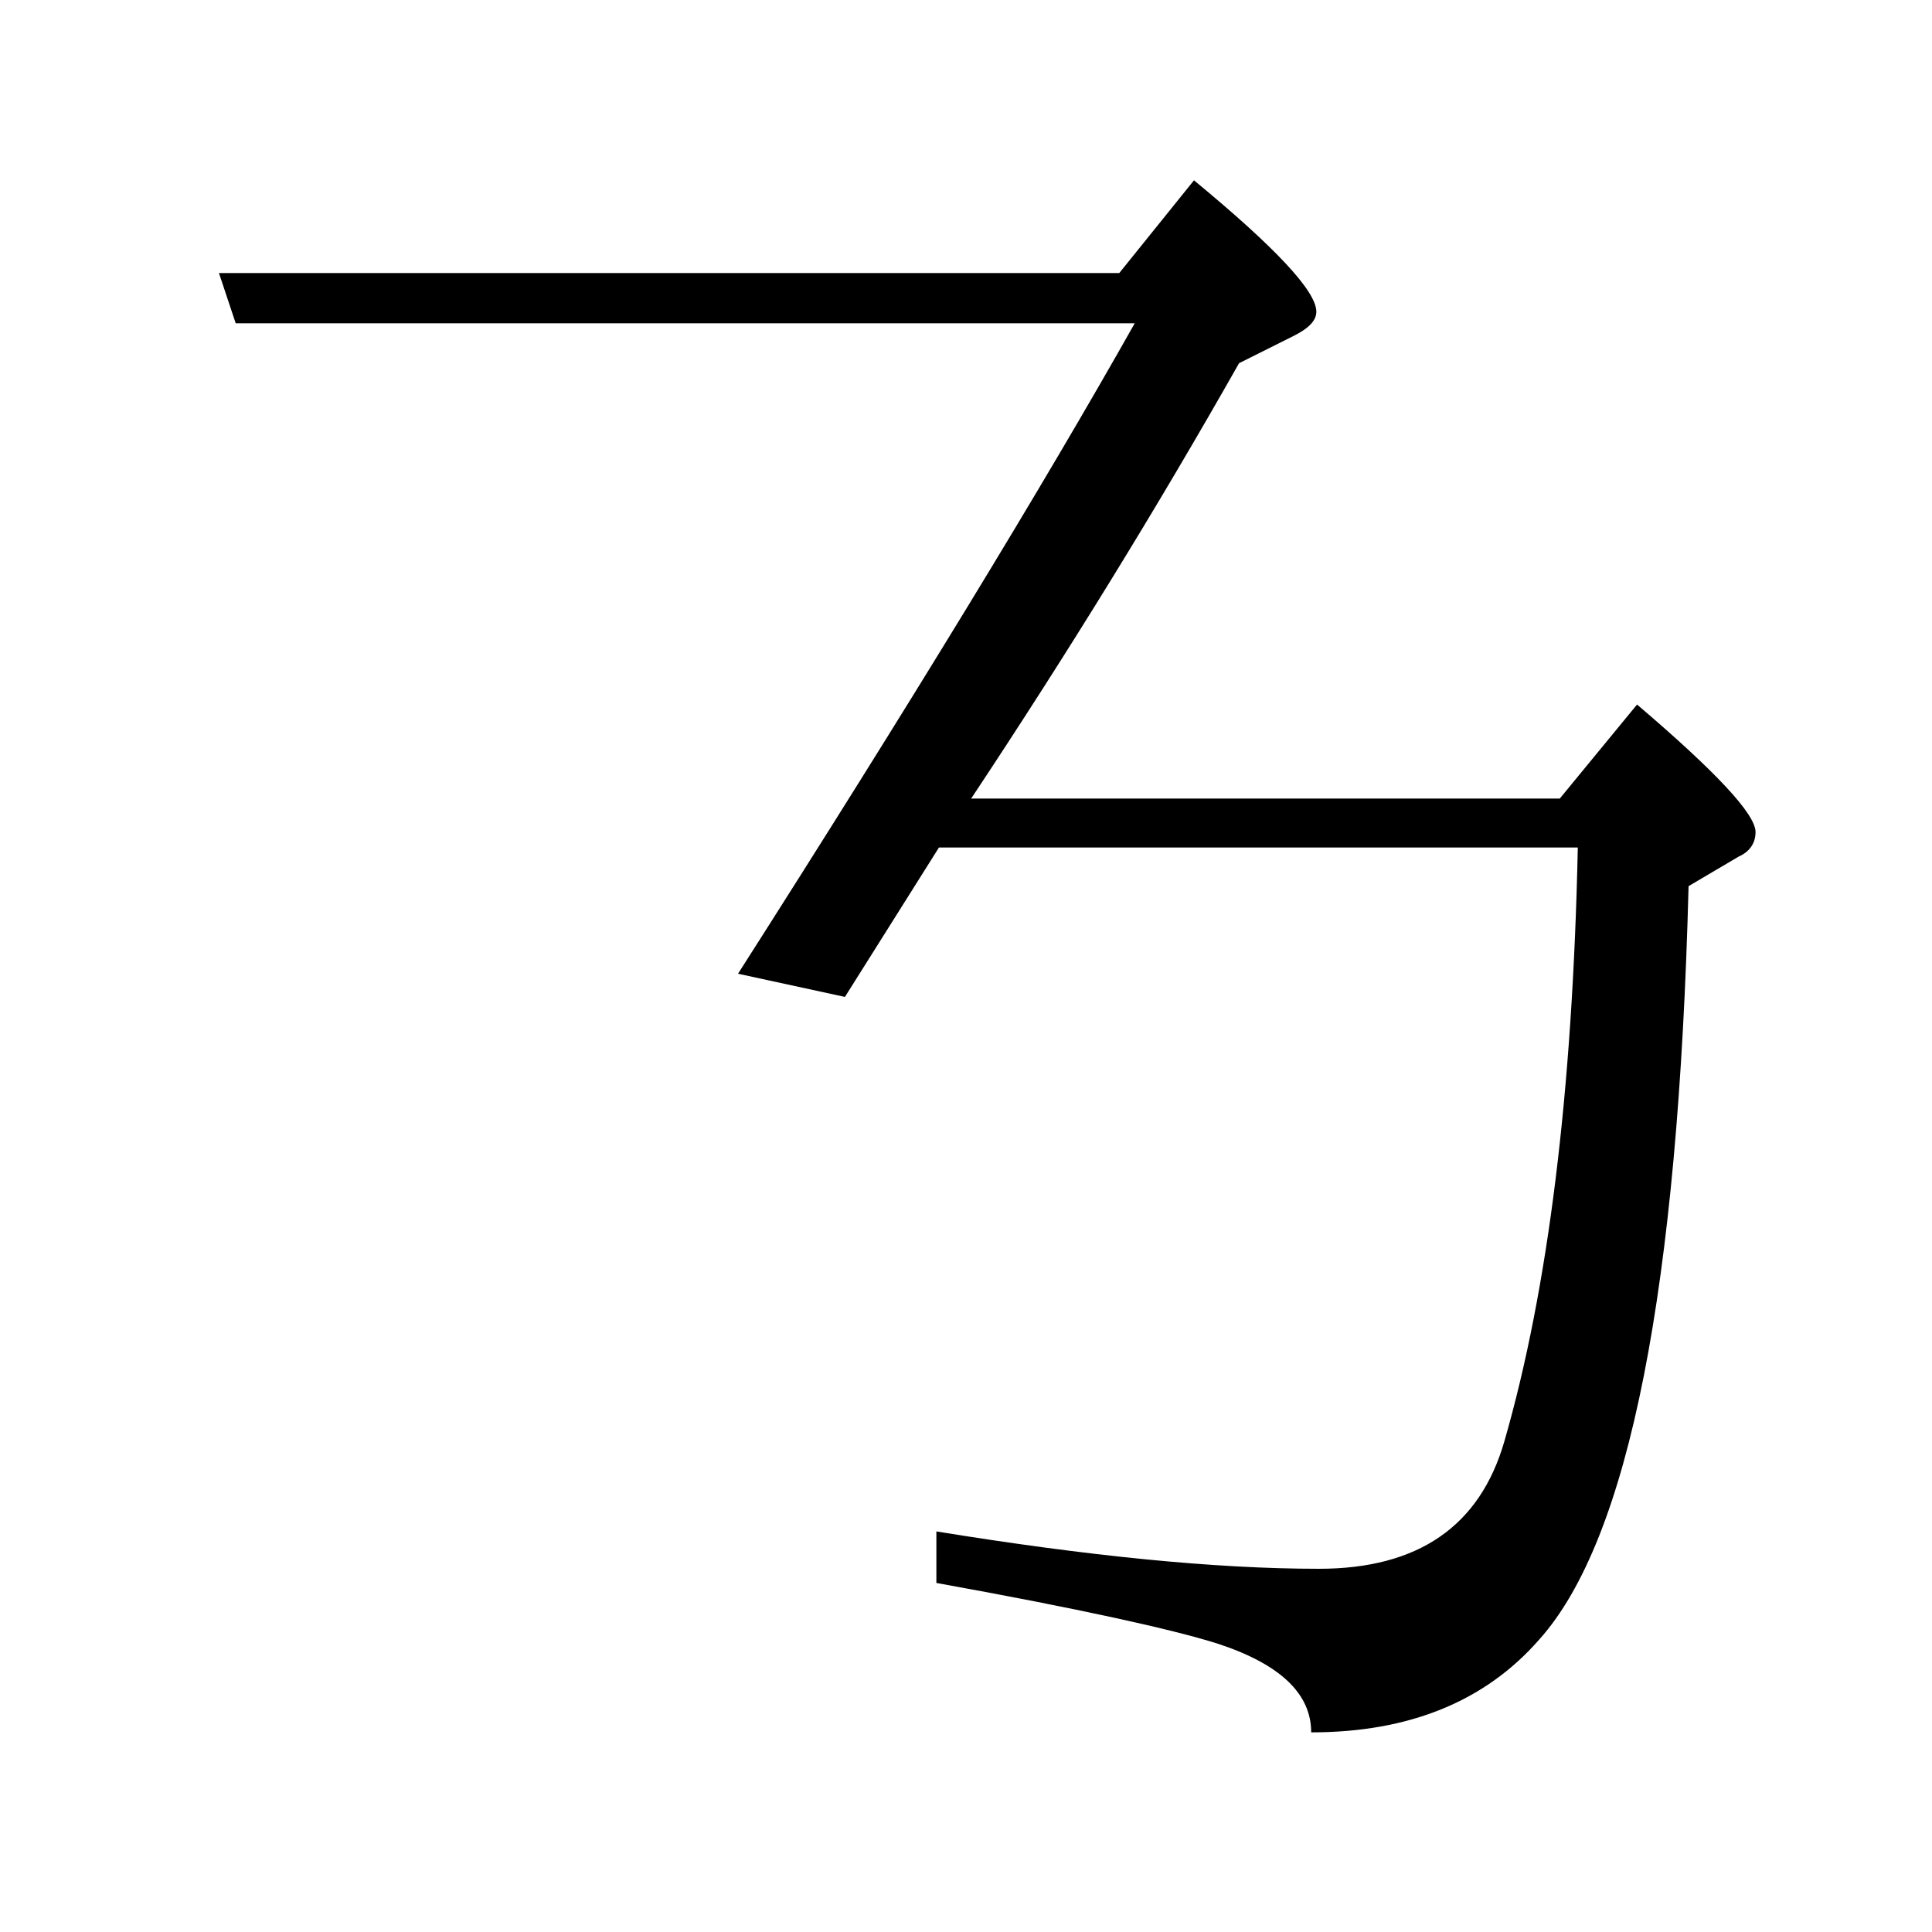
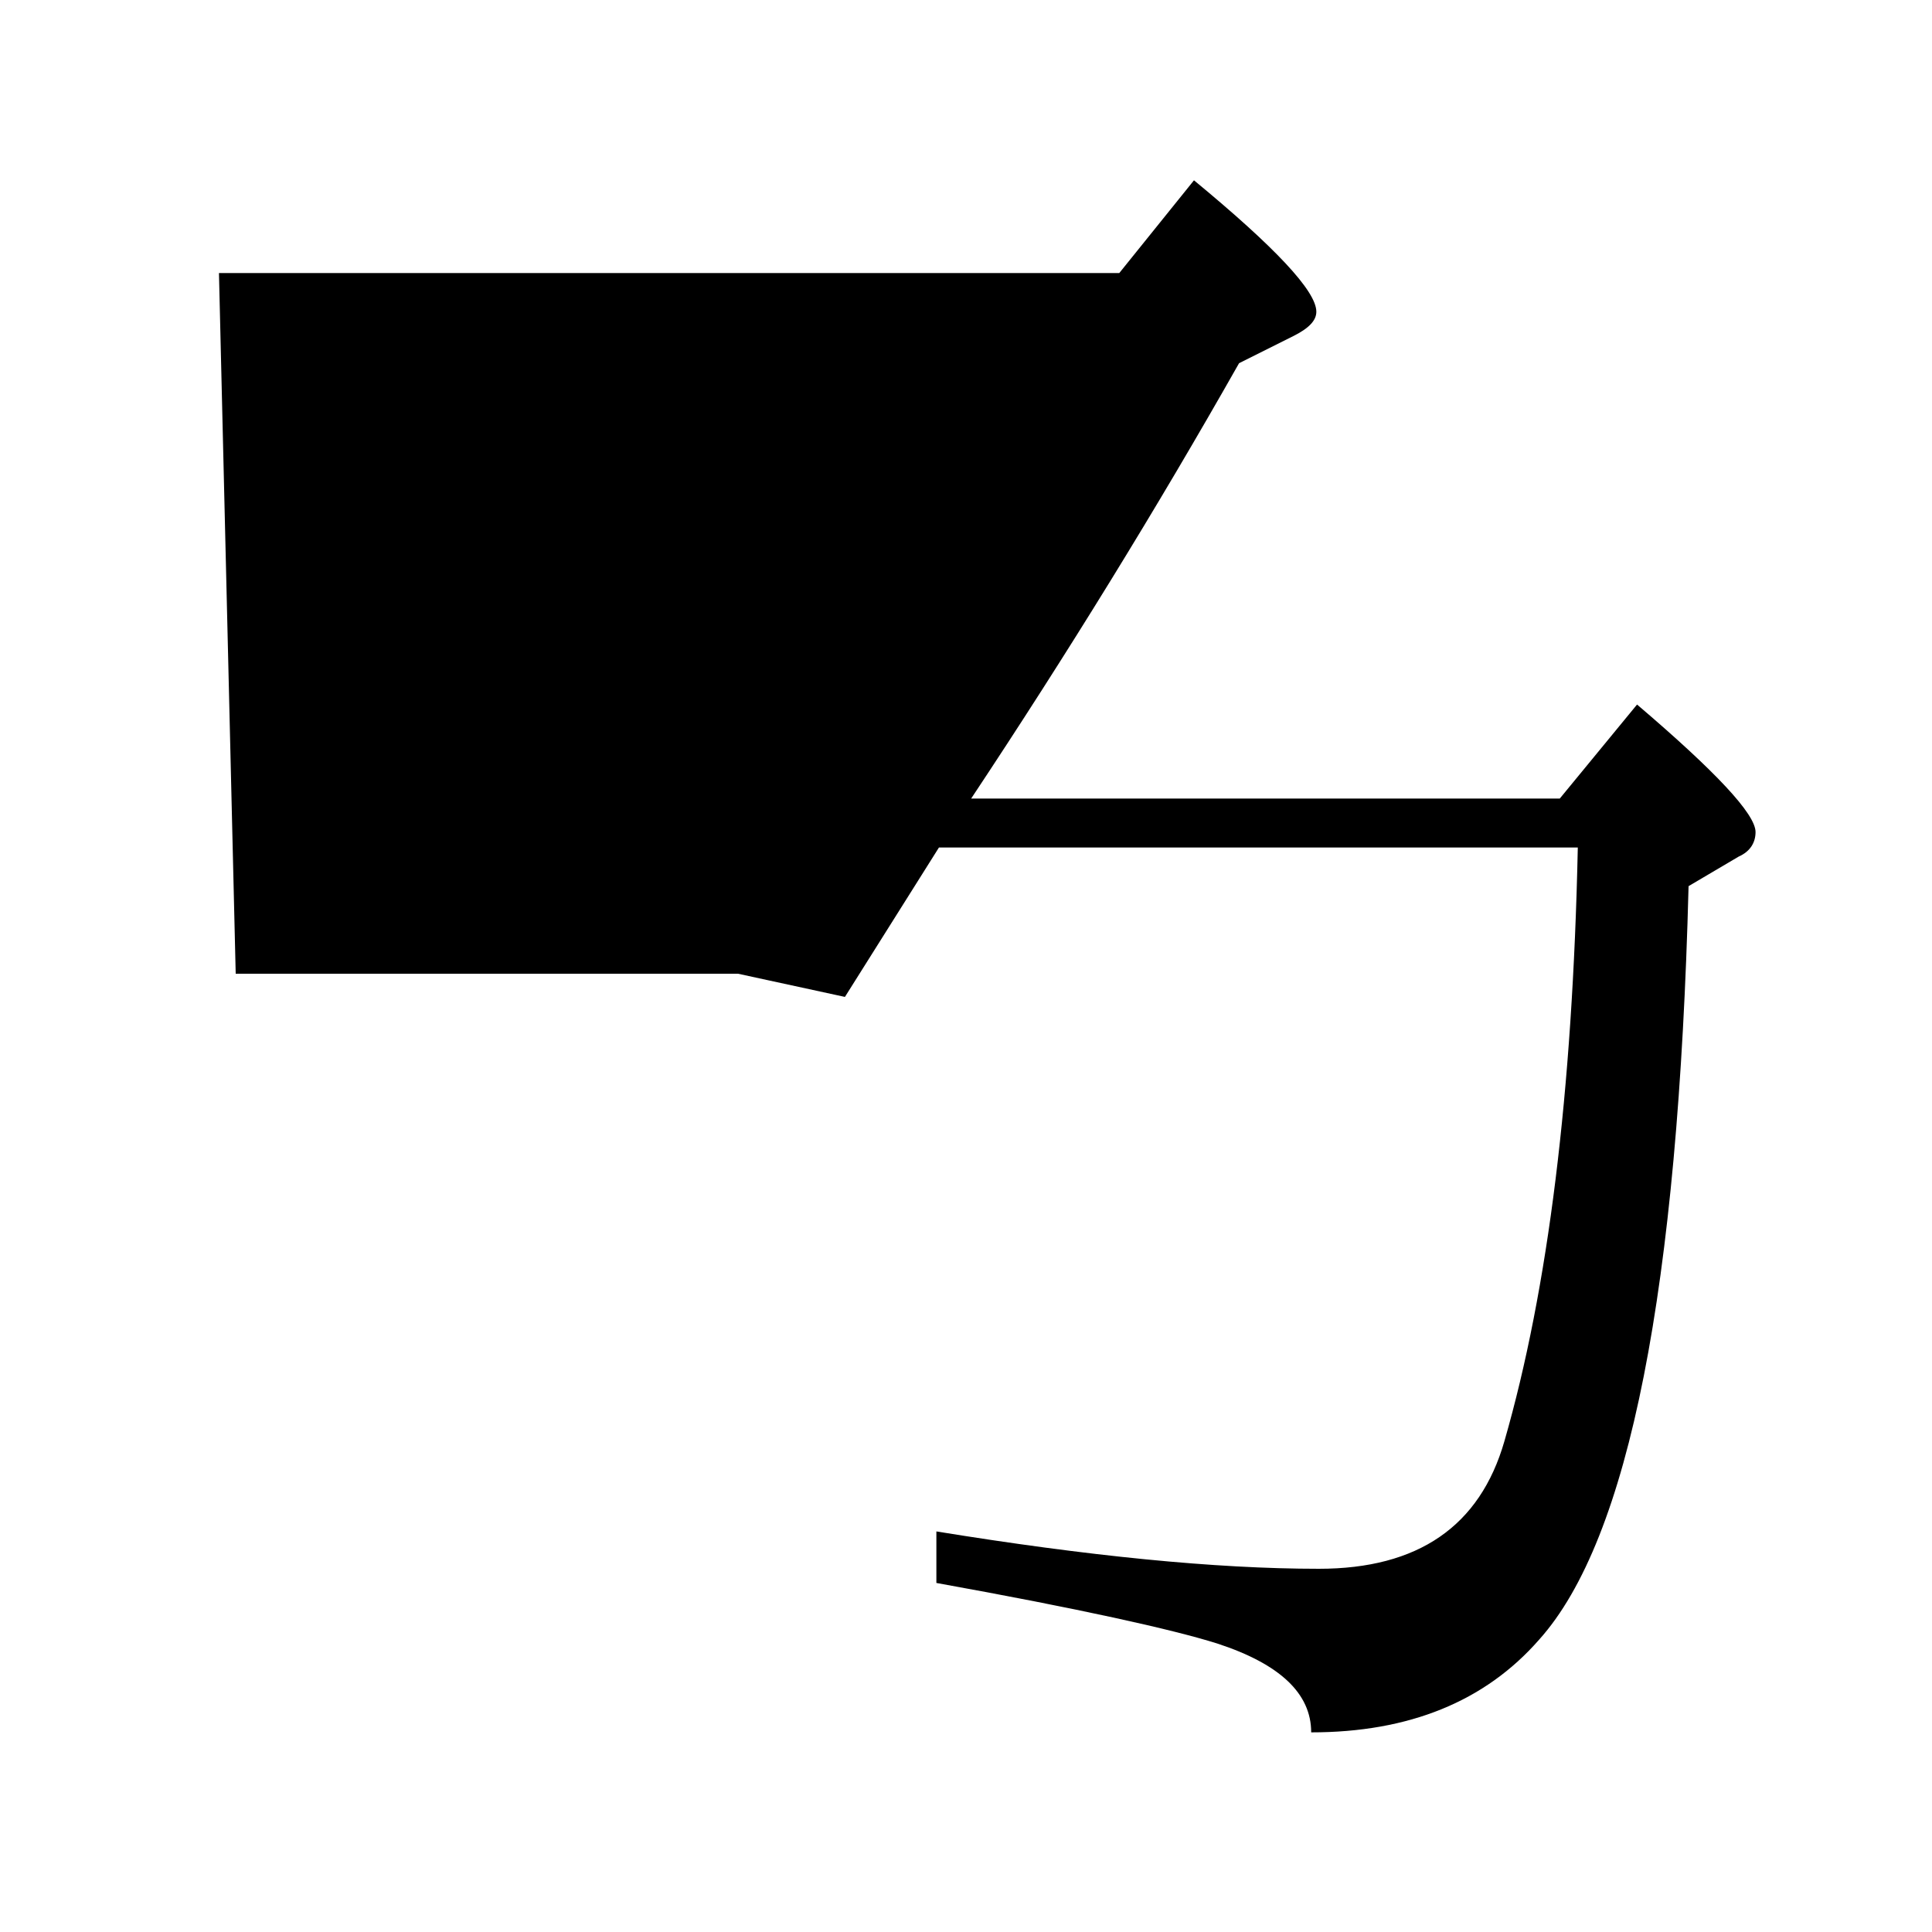
<svg xmlns="http://www.w3.org/2000/svg" version="1.1" id="圖層_1" x="0px" y="0px" viewBox="45 -33.8 150 150" style="enable-background:new 45 -33.8 150 150;" xml:space="preserve">
  <style type="text/css">
	.st0{enable-background:new    ;}
</style>
  <g class="st0">
-     <path d="M120.4,28.2h45.7l6-7.3c6.1,5.2,9.2,8.5,9.2,9.9c0,0.8-0.4,1.5-1.3,1.9l-3.9,2.3c-0.8,31.2-4.6,50.7-11.6,58.5   c-4.2,4.8-10.1,7.2-17.7,7.2c0-3-2.4-5.3-7.3-6.9c-3.5-1.1-10.7-2.7-21.8-4.7v-4c11.7,1.9,21.6,2.9,29.7,2.9   c7.7,0,12.5-3.3,14.4-9.9c3.4-11.8,5.3-27.1,5.7-46.1h-49.6l-7.3,11.6l-8.3-1.8c13.4-21,23.7-37.9,30.8-50.5H63.3L62-12.6h69.9   l5.8-7.2c6.3,5.2,9.5,8.6,9.5,10.2c0,0.7-0.6,1.3-1.8,1.9l-4.2,2.1C134.8,5.7,127.9,16.9,120.4,28.2z" />
+     <path d="M120.4,28.2h45.7l6-7.3c6.1,5.2,9.2,8.5,9.2,9.9c0,0.8-0.4,1.5-1.3,1.9l-3.9,2.3c-0.8,31.2-4.6,50.7-11.6,58.5   c-4.2,4.8-10.1,7.2-17.7,7.2c0-3-2.4-5.3-7.3-6.9c-3.5-1.1-10.7-2.7-21.8-4.7v-4c11.7,1.9,21.6,2.9,29.7,2.9   c7.7,0,12.5-3.3,14.4-9.9c3.4-11.8,5.3-27.1,5.7-46.1h-49.6l-7.3,11.6l-8.3-1.8H63.3L62-12.6h69.9   l5.8-7.2c6.3,5.2,9.5,8.6,9.5,10.2c0,0.7-0.6,1.3-1.8,1.9l-4.2,2.1C134.8,5.7,127.9,16.9,120.4,28.2z" />
  </g>
</svg>